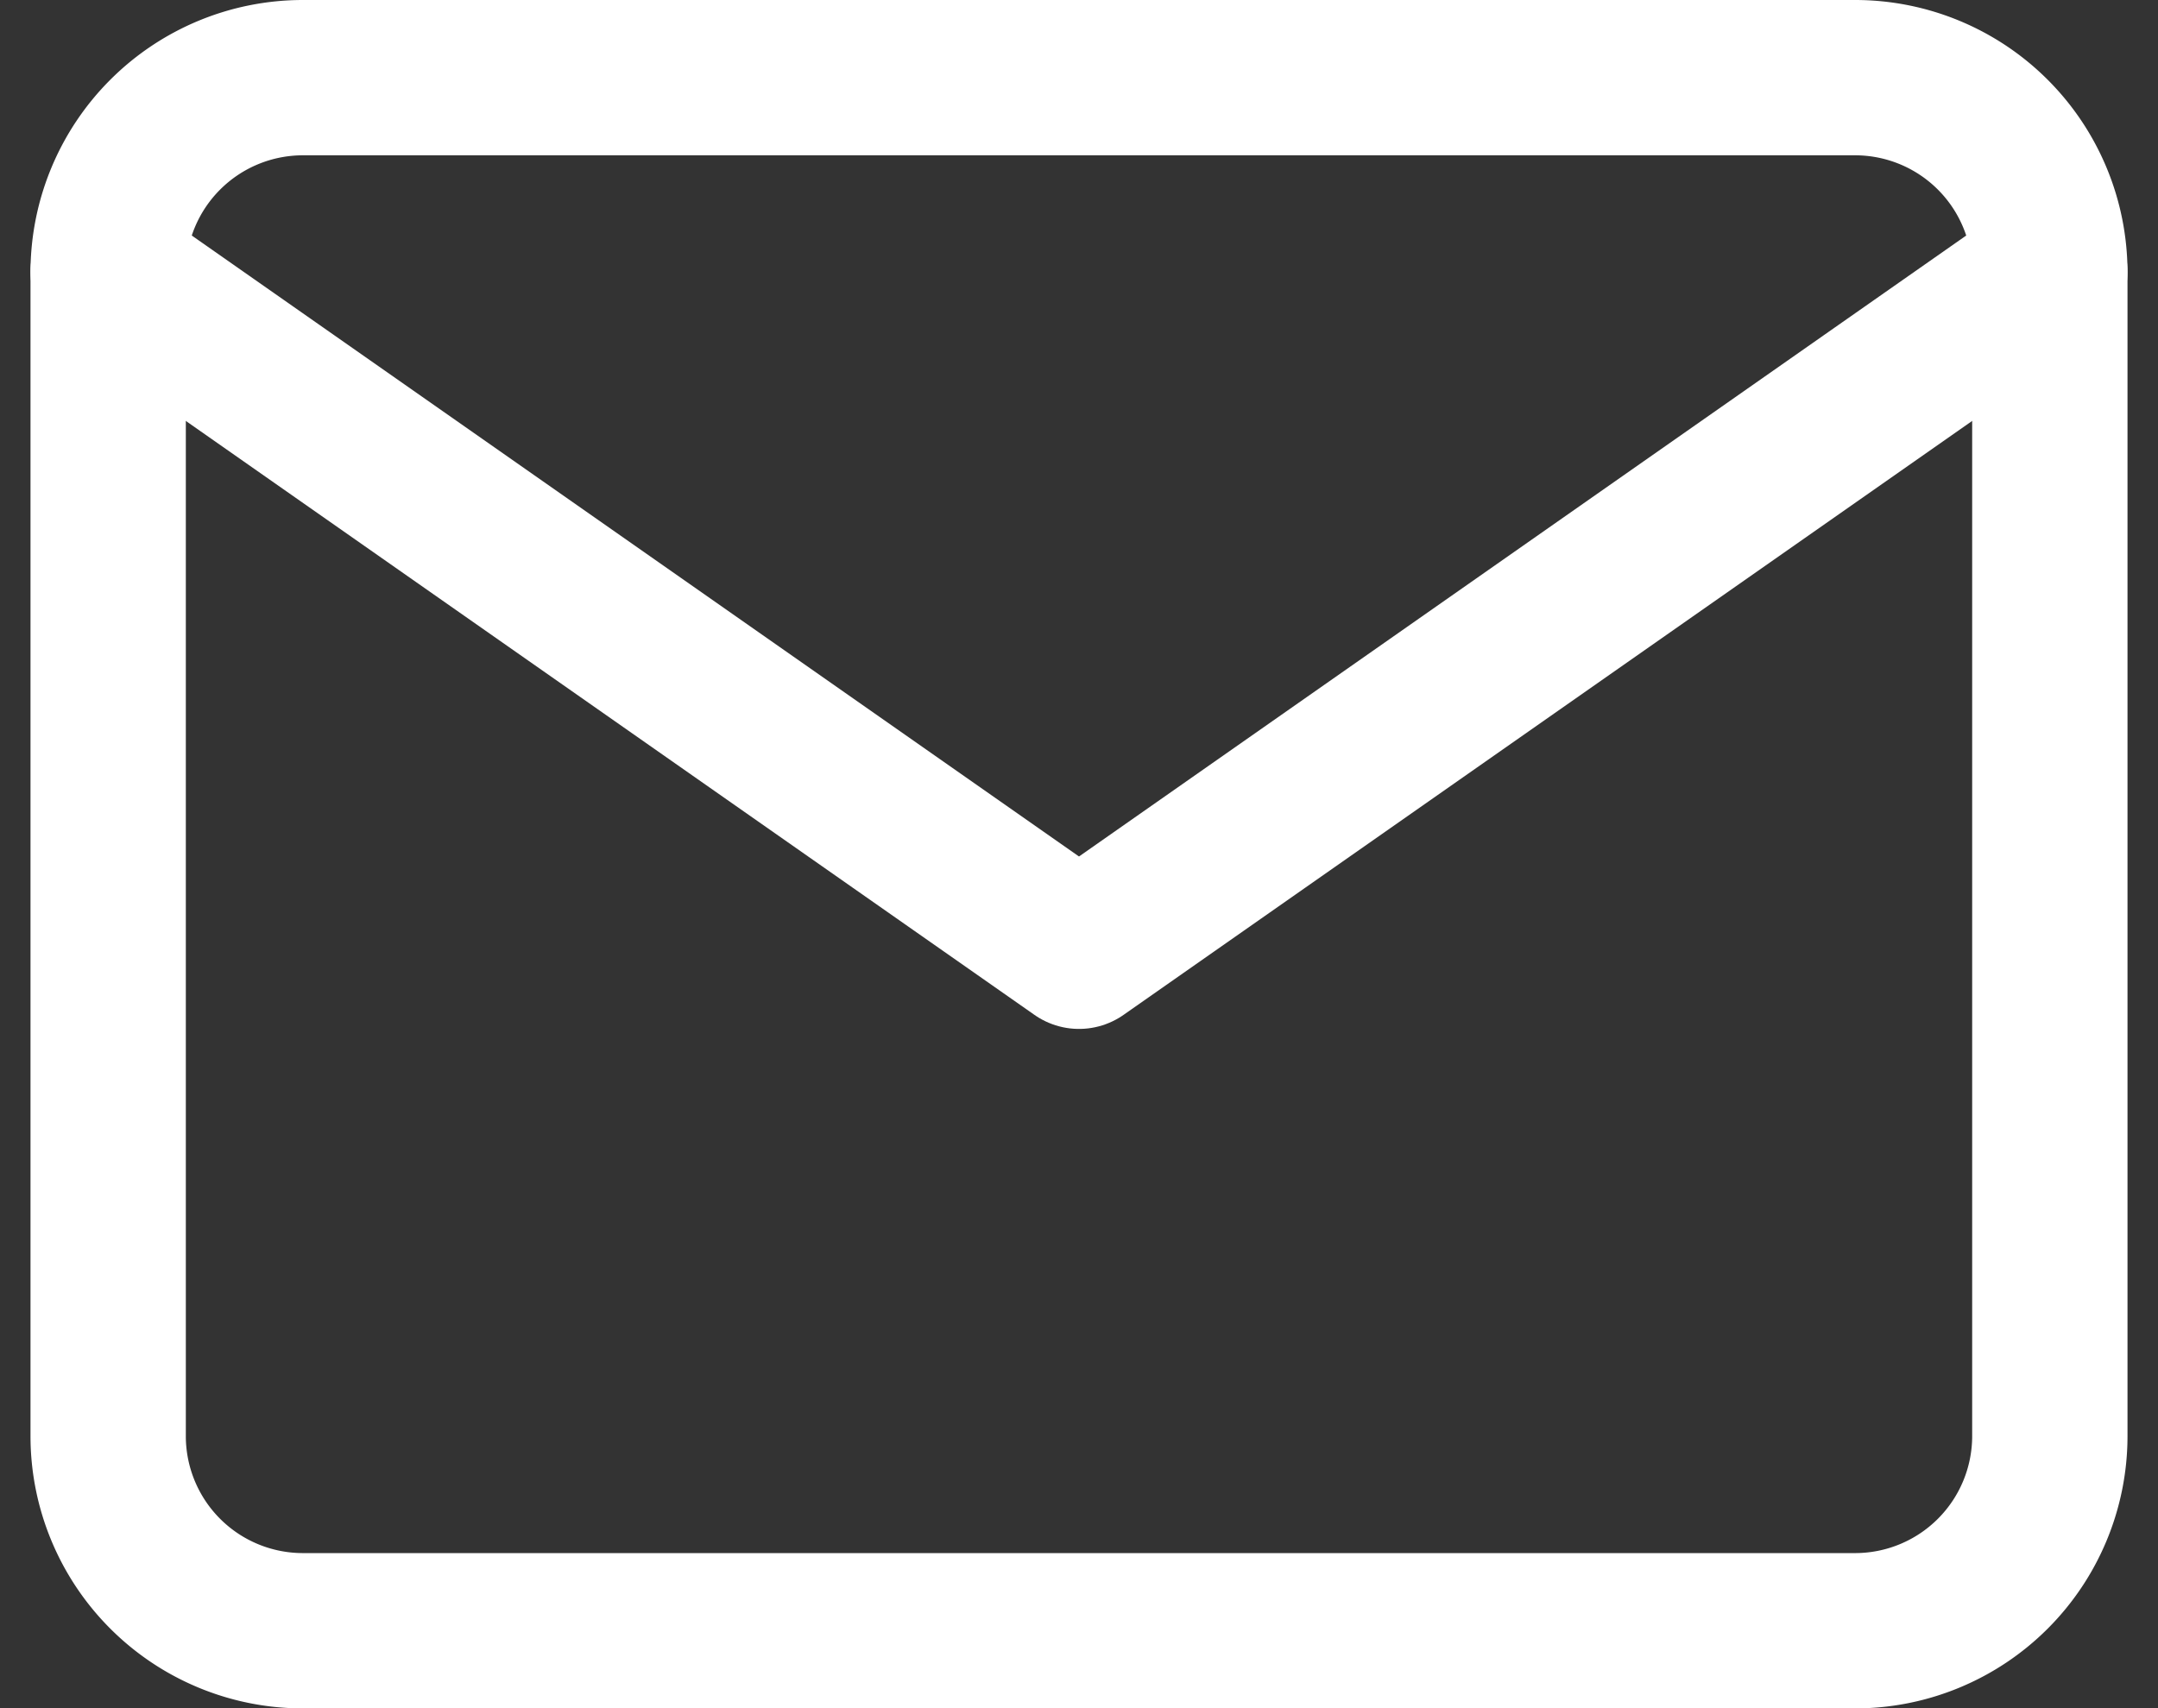
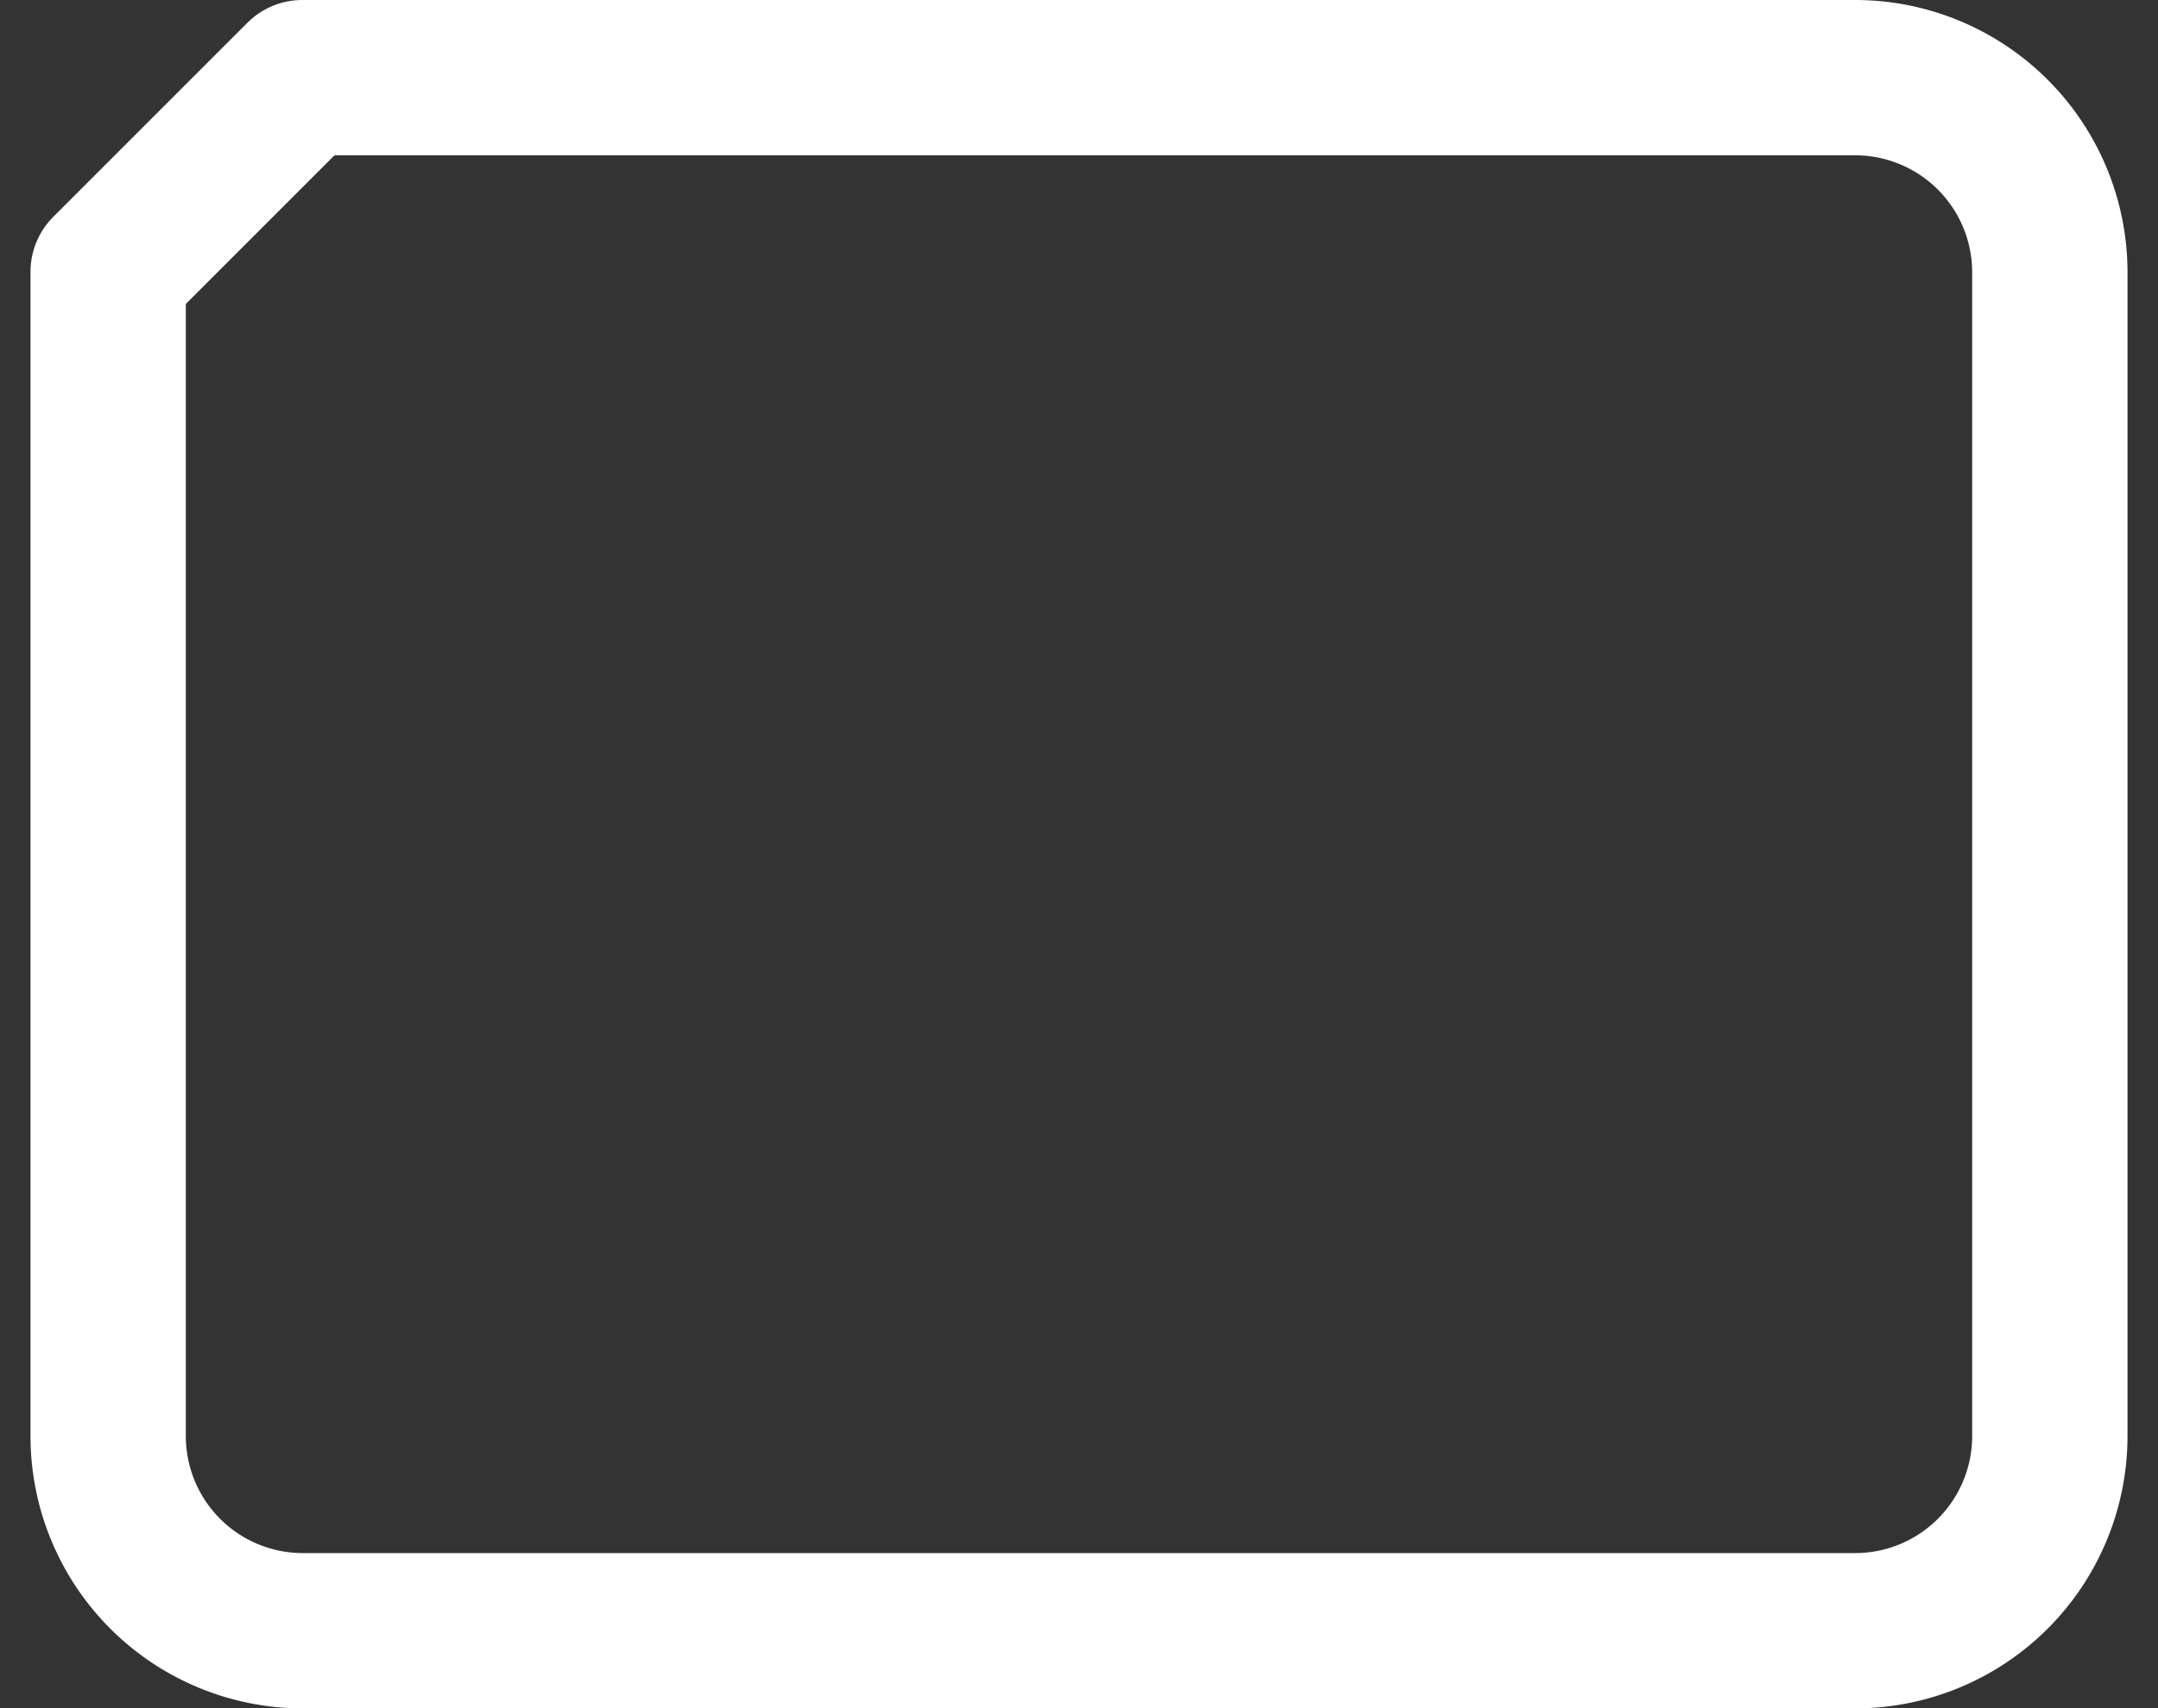
<svg xmlns="http://www.w3.org/2000/svg" width="41.678" height="33" viewBox="0 0 41.678 33">
  <rect x="0" y="0" width="41.678" height="33" fill="#333333" stroke="none" />
  <g transform="translate(-1363.503 -917.735)">
-     <path d="M6.75,6h30A3.761,3.761,0,0,1,40.5,9.75v22.5A3.761,3.761,0,0,1,36.75,36h-30A3.761,3.761,0,0,1,3,32.25V9.75A3.761,3.761,0,0,1,6.75,6Z" transform="translate(1362.592 913.235)" fill="none" stroke="#fff" stroke-linecap="round" stroke-linejoin="round" stroke-width="3" />
-     <path d="M40.5,9,21.75,22.125,3,9" transform="translate(1362.592 913.985)" fill="none" stroke="#fff" stroke-linecap="round" stroke-linejoin="round" stroke-width="3" />
+     <path d="M6.75,6h30A3.761,3.761,0,0,1,40.5,9.75v22.5A3.761,3.761,0,0,1,36.75,36h-30A3.761,3.761,0,0,1,3,32.25V9.75Z" transform="translate(1362.592 913.235)" fill="none" stroke="#fff" stroke-linecap="round" stroke-linejoin="round" stroke-width="3" />
  </g>
</svg>